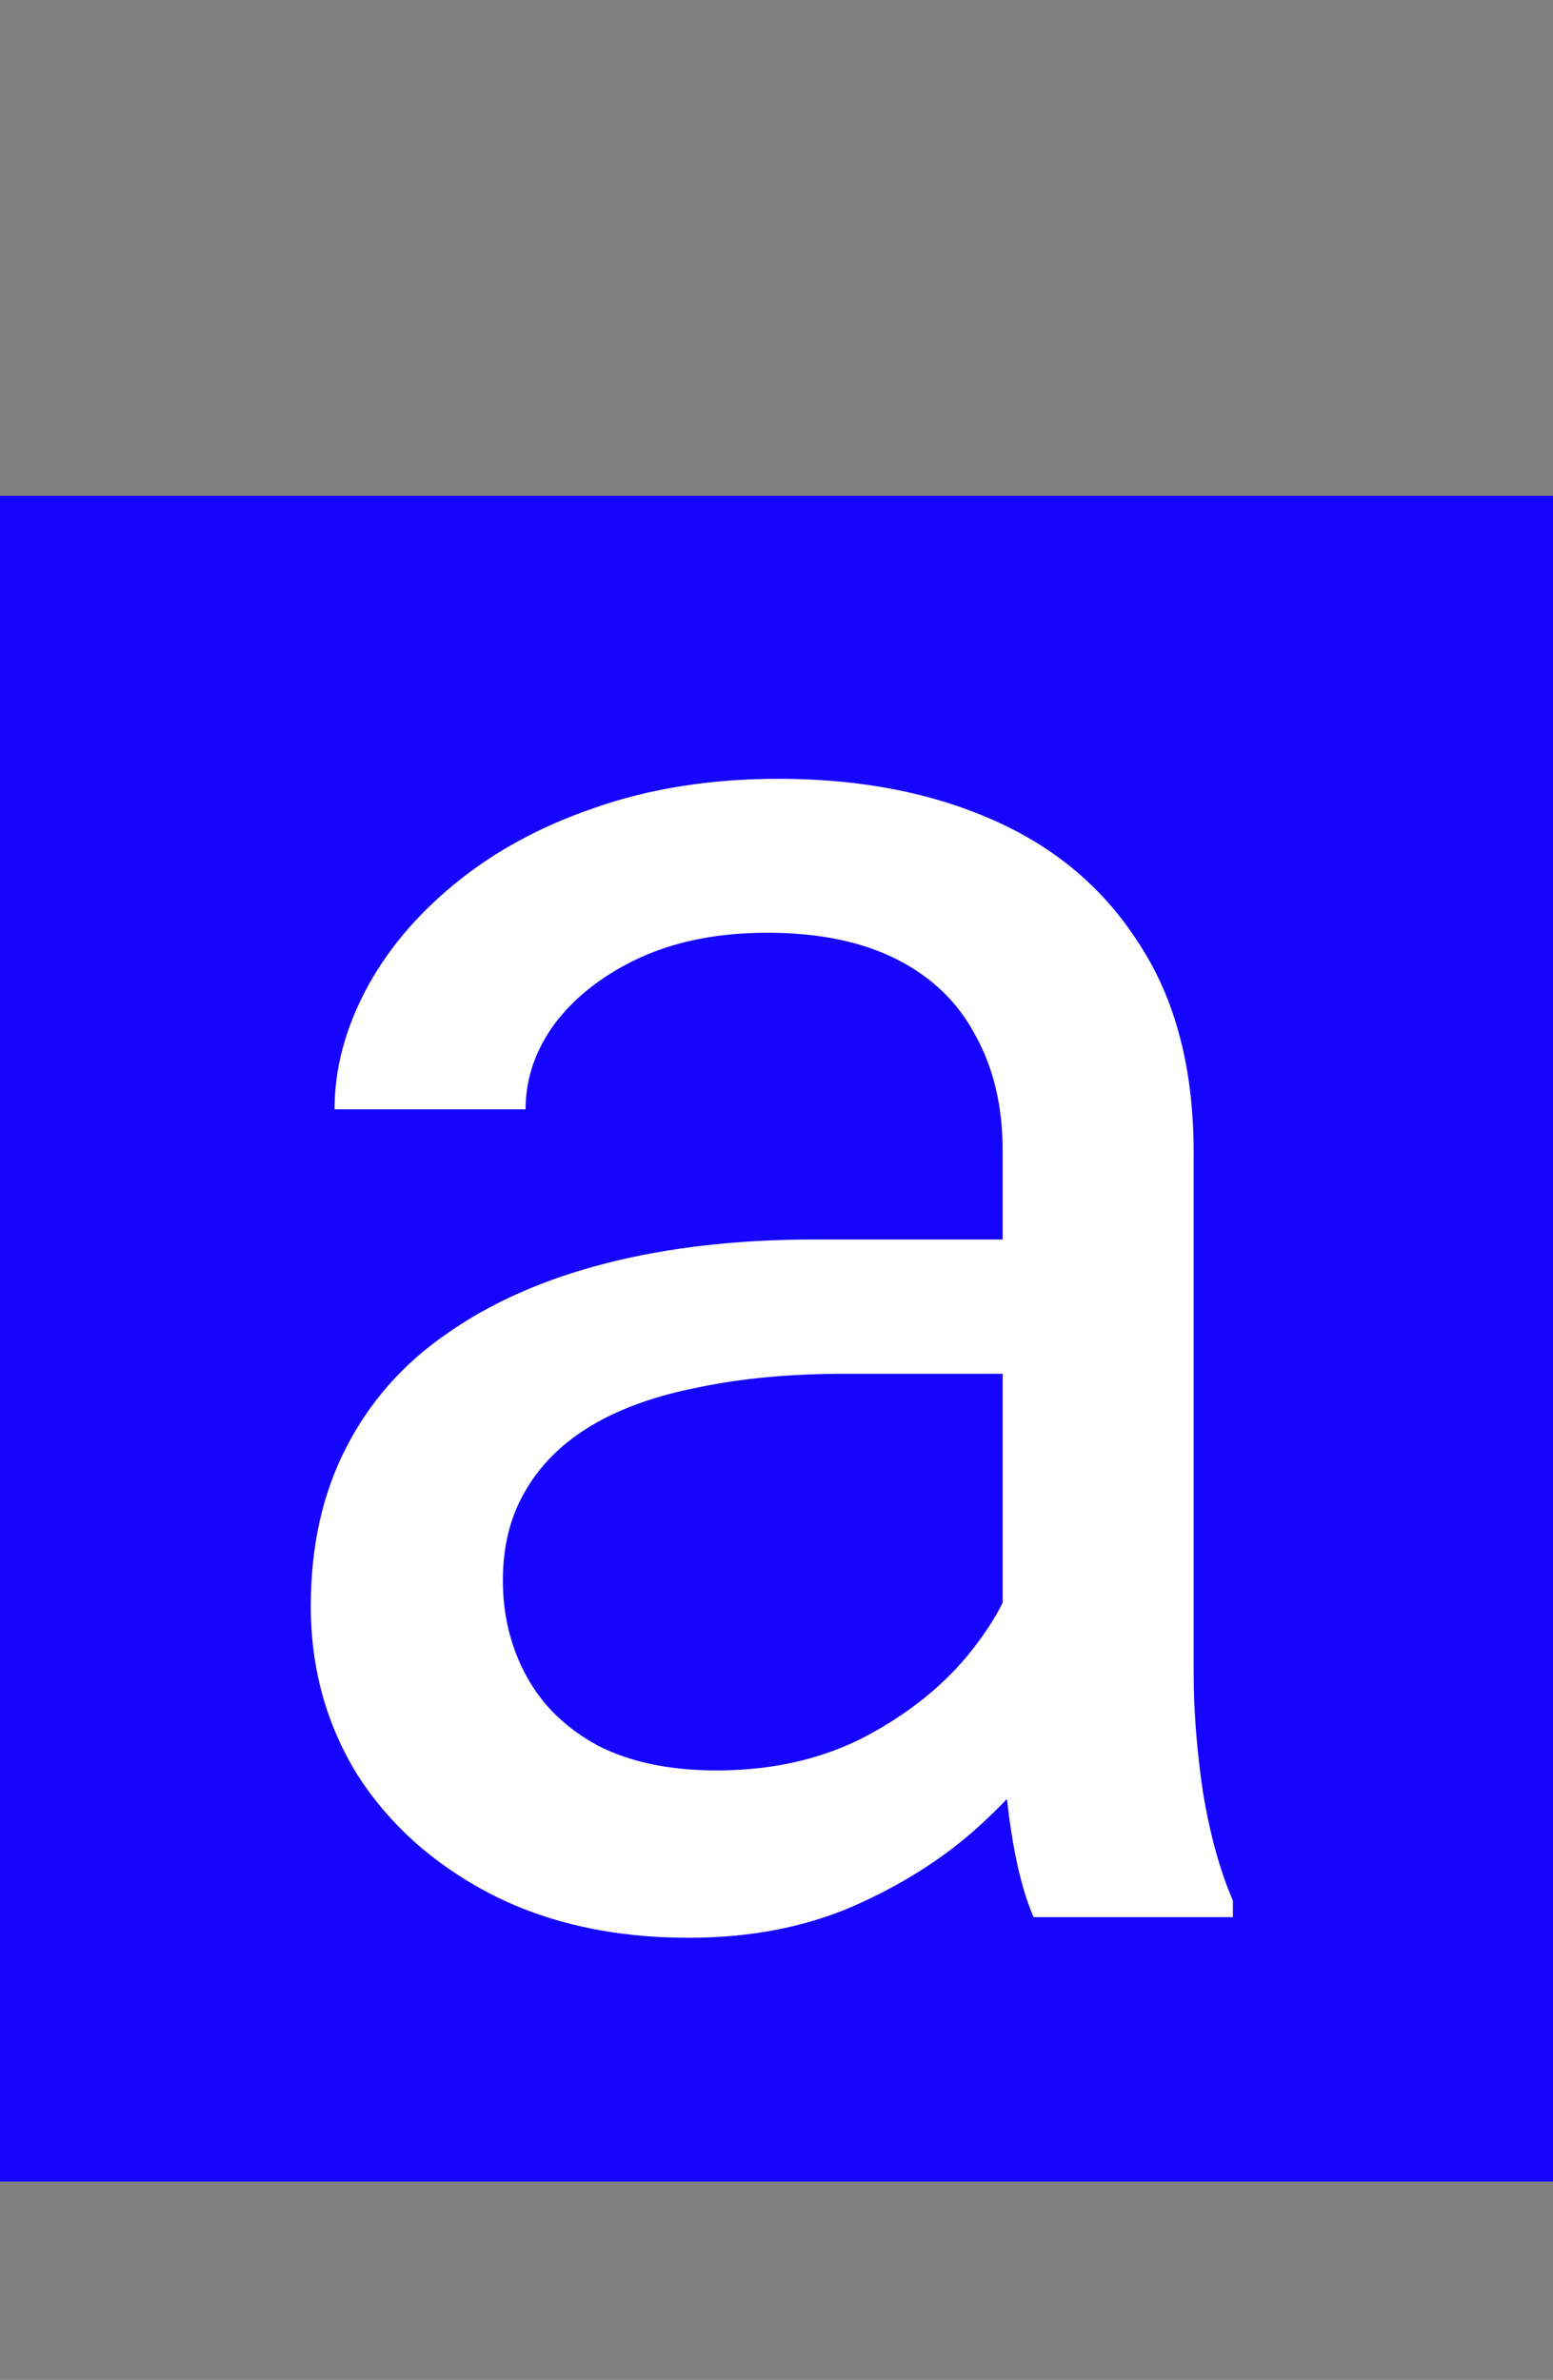
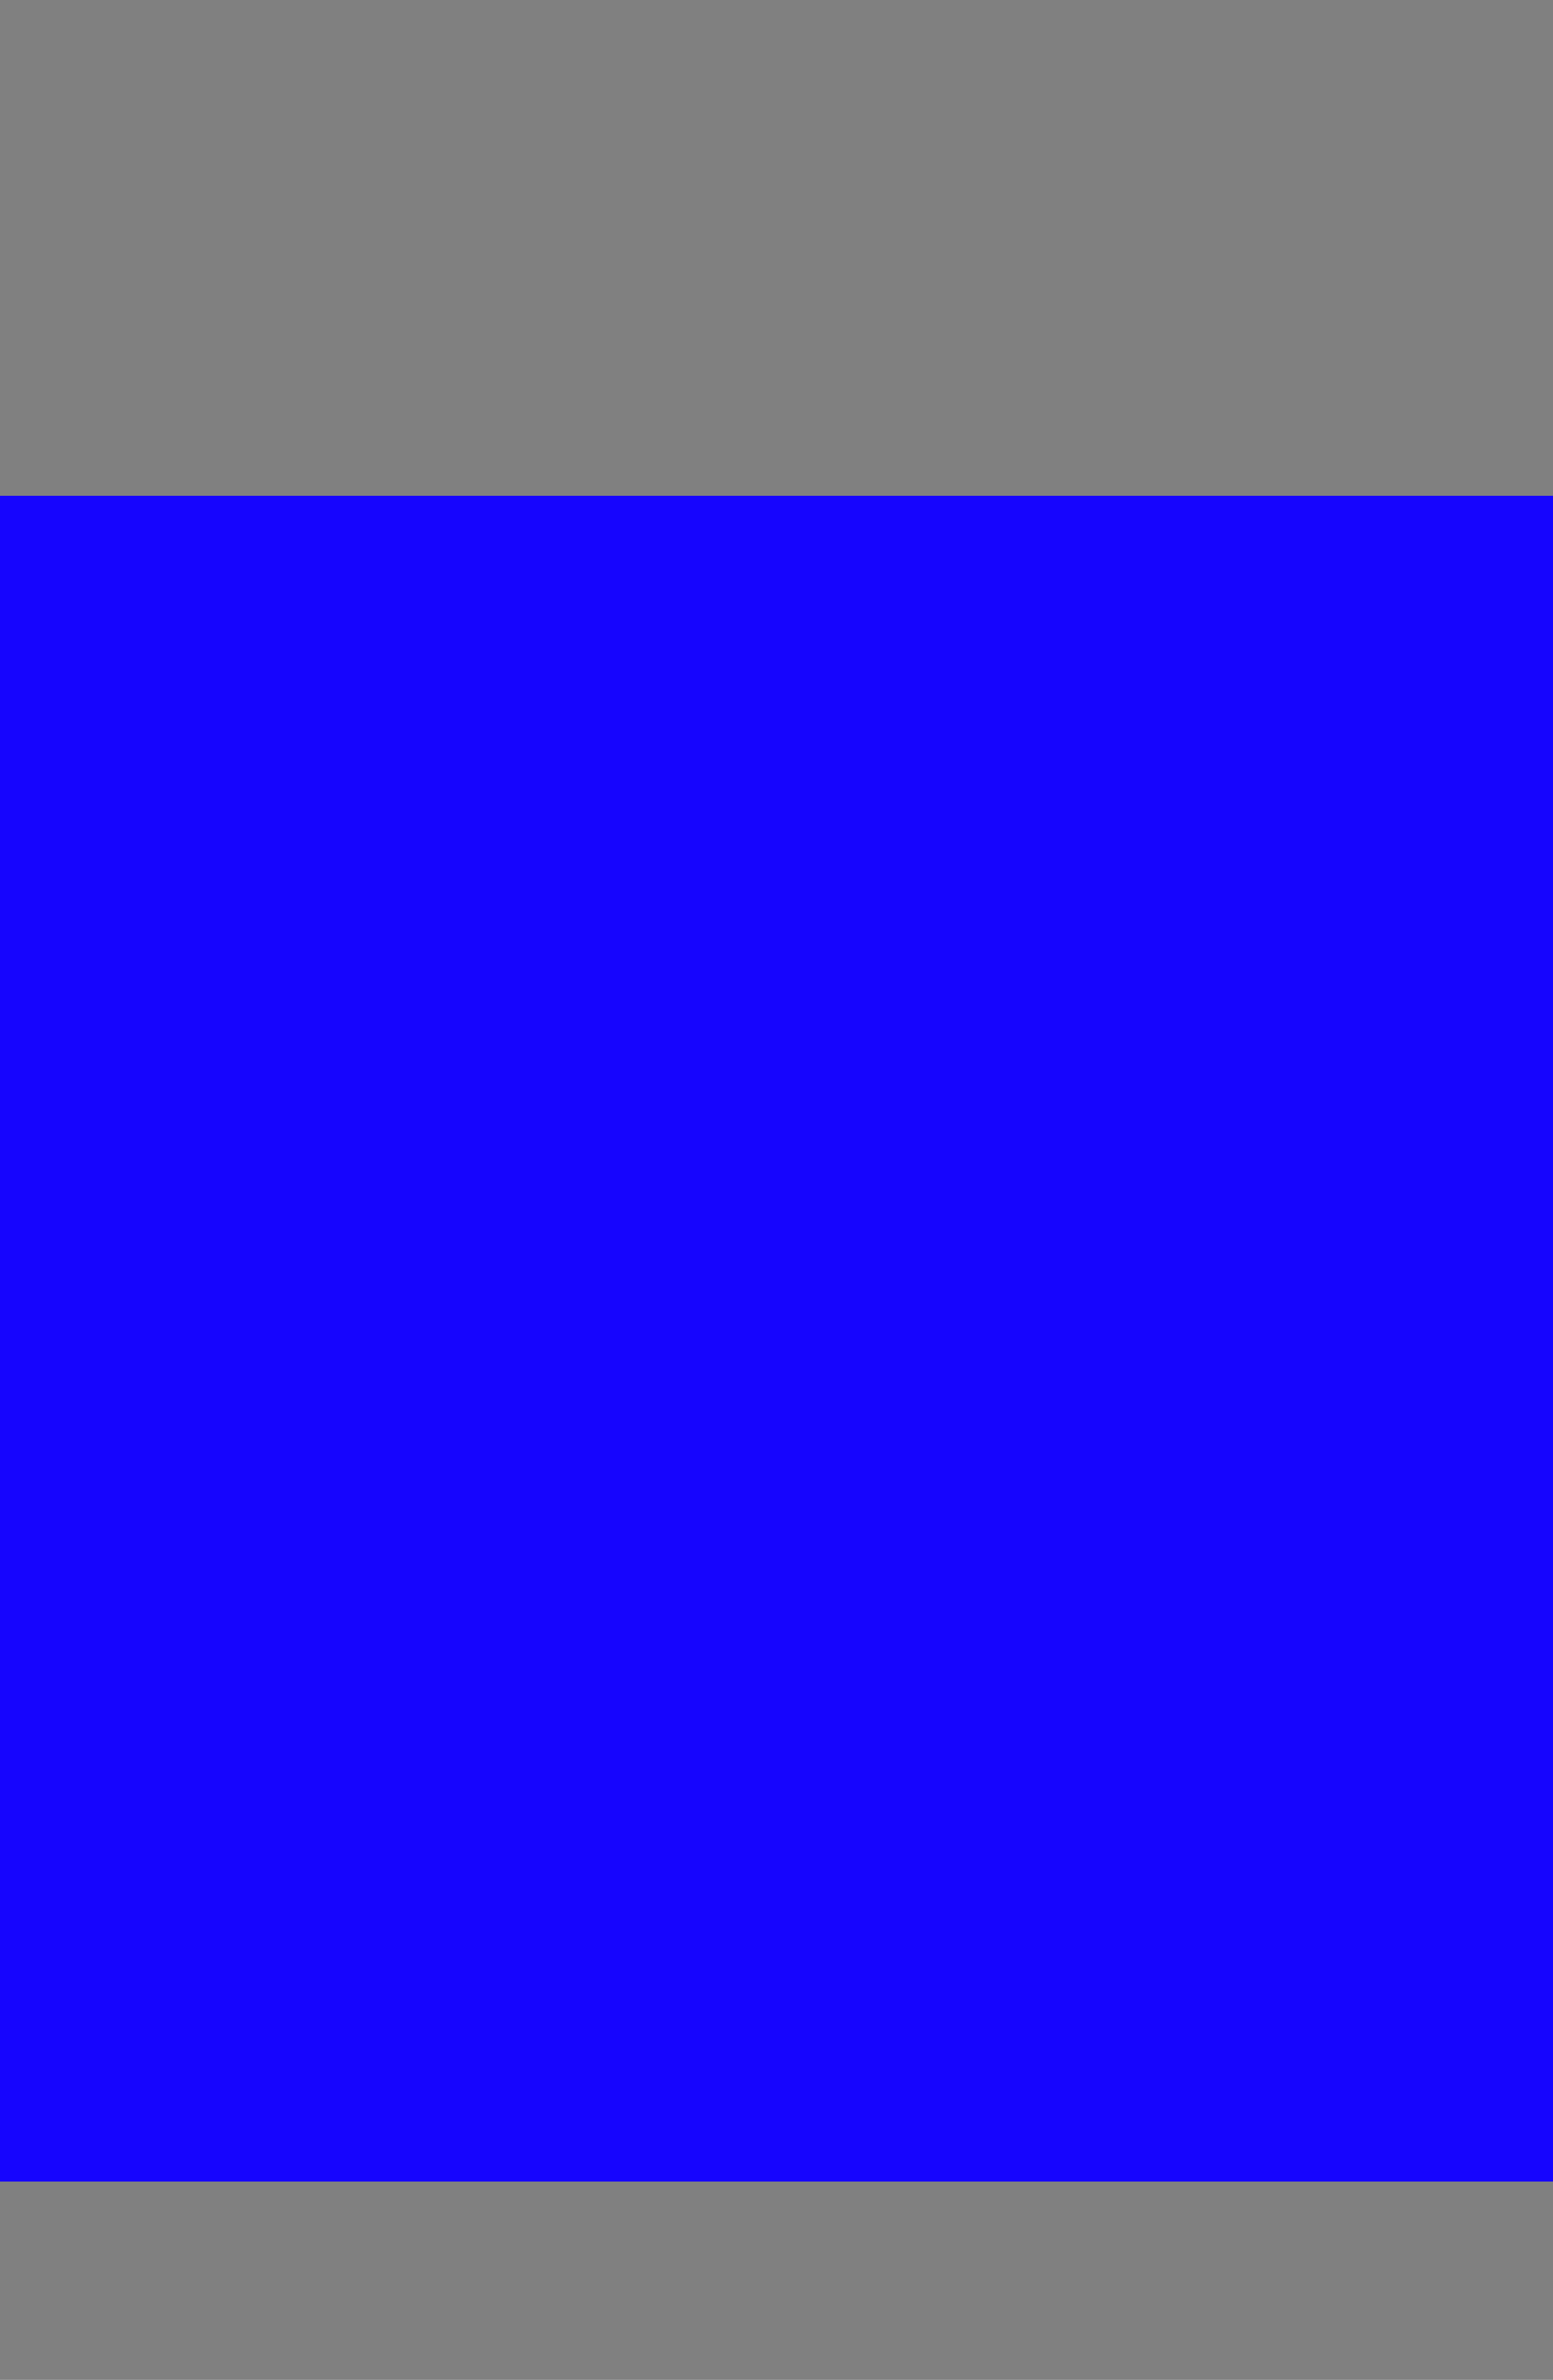
<svg xmlns="http://www.w3.org/2000/svg" width="47" height="72" viewBox="0 0 47 72" fill="none">
  <rect x="0" y="0" width="47" height="72" fill="#808080" stroke="none" />
  <rect y="15" width="47" height="51" fill="#1605FE" />
-   <path d="M30.344 52.219V34.812C30.344 33.479 30.073 32.323 29.531 31.344C29.01 30.344 28.219 29.573 27.156 29.031C26.094 28.49 24.781 28.219 23.219 28.219C21.76 28.219 20.479 28.469 19.375 28.969C18.292 29.469 17.438 30.125 16.812 30.938C16.208 31.75 15.906 32.625 15.906 33.562H10.125C10.125 32.354 10.438 31.156 11.062 29.969C11.688 28.781 12.583 27.708 13.75 26.75C14.938 25.771 16.354 25 18 24.438C19.667 23.854 21.521 23.562 23.562 23.562C26.021 23.562 28.188 23.979 30.062 24.812C31.958 25.646 33.438 26.906 34.5 28.594C35.583 30.26 36.125 32.354 36.125 34.875V50.625C36.125 51.75 36.219 52.948 36.406 54.219C36.615 55.49 36.917 56.583 37.312 57.5V58H31.281C30.99 57.333 30.76 56.448 30.594 55.344C30.427 54.219 30.344 53.177 30.344 52.219ZM31.344 37.5L31.406 41.562H25.562C23.917 41.562 22.448 41.698 21.156 41.969C19.865 42.219 18.781 42.604 17.906 43.125C17.031 43.646 16.365 44.302 15.906 45.094C15.448 45.865 15.219 46.771 15.219 47.812C15.219 48.875 15.458 49.844 15.938 50.719C16.417 51.594 17.135 52.292 18.094 52.812C19.073 53.312 20.271 53.562 21.688 53.562C23.458 53.562 25.021 53.188 26.375 52.438C27.729 51.688 28.802 50.771 29.594 49.688C30.406 48.604 30.844 47.552 30.906 46.531L33.375 49.312C33.229 50.188 32.833 51.156 32.188 52.219C31.542 53.281 30.677 54.302 29.594 55.281C28.531 56.24 27.26 57.042 25.781 57.688C24.323 58.312 22.677 58.625 20.844 58.625C18.552 58.625 16.542 58.177 14.812 57.281C13.104 56.385 11.771 55.188 10.812 53.688C9.875 52.167 9.406 50.469 9.406 48.594C9.406 46.781 9.76 45.188 10.469 43.812C11.177 42.417 12.198 41.26 13.531 40.344C14.865 39.406 16.469 38.698 18.344 38.219C20.219 37.74 22.312 37.5 24.625 37.5H31.344Z" fill="white" />
</svg>